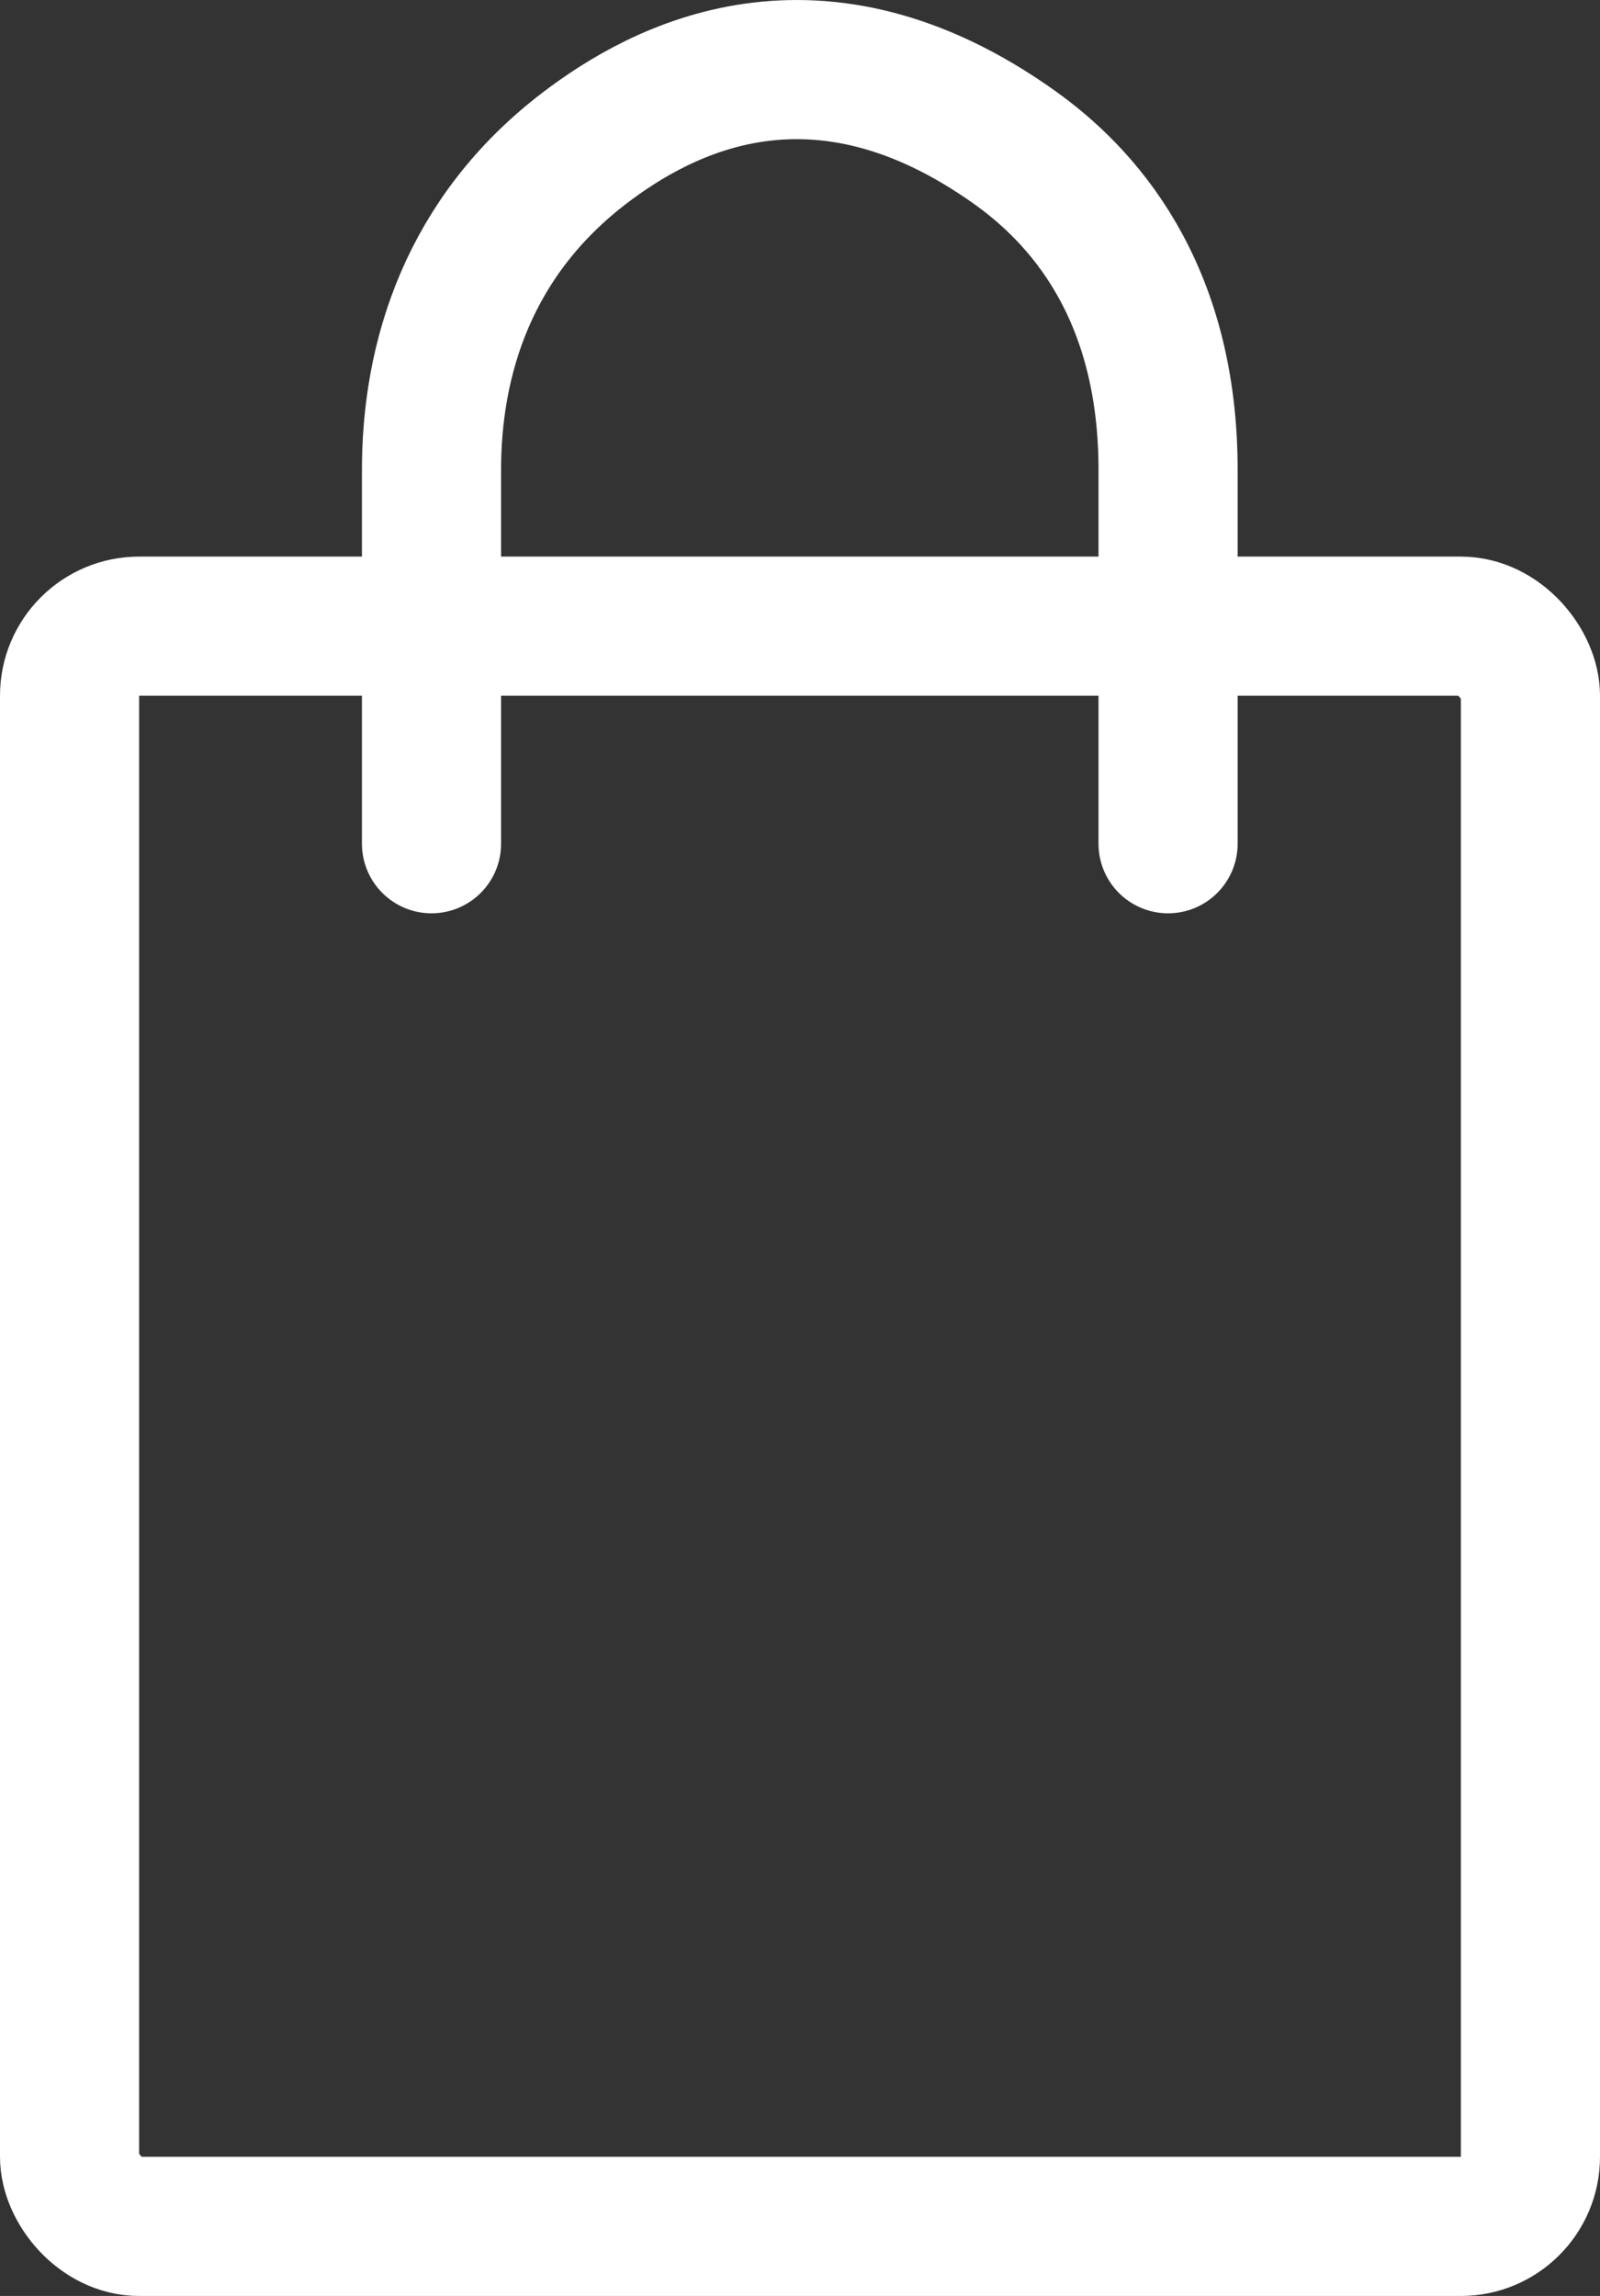
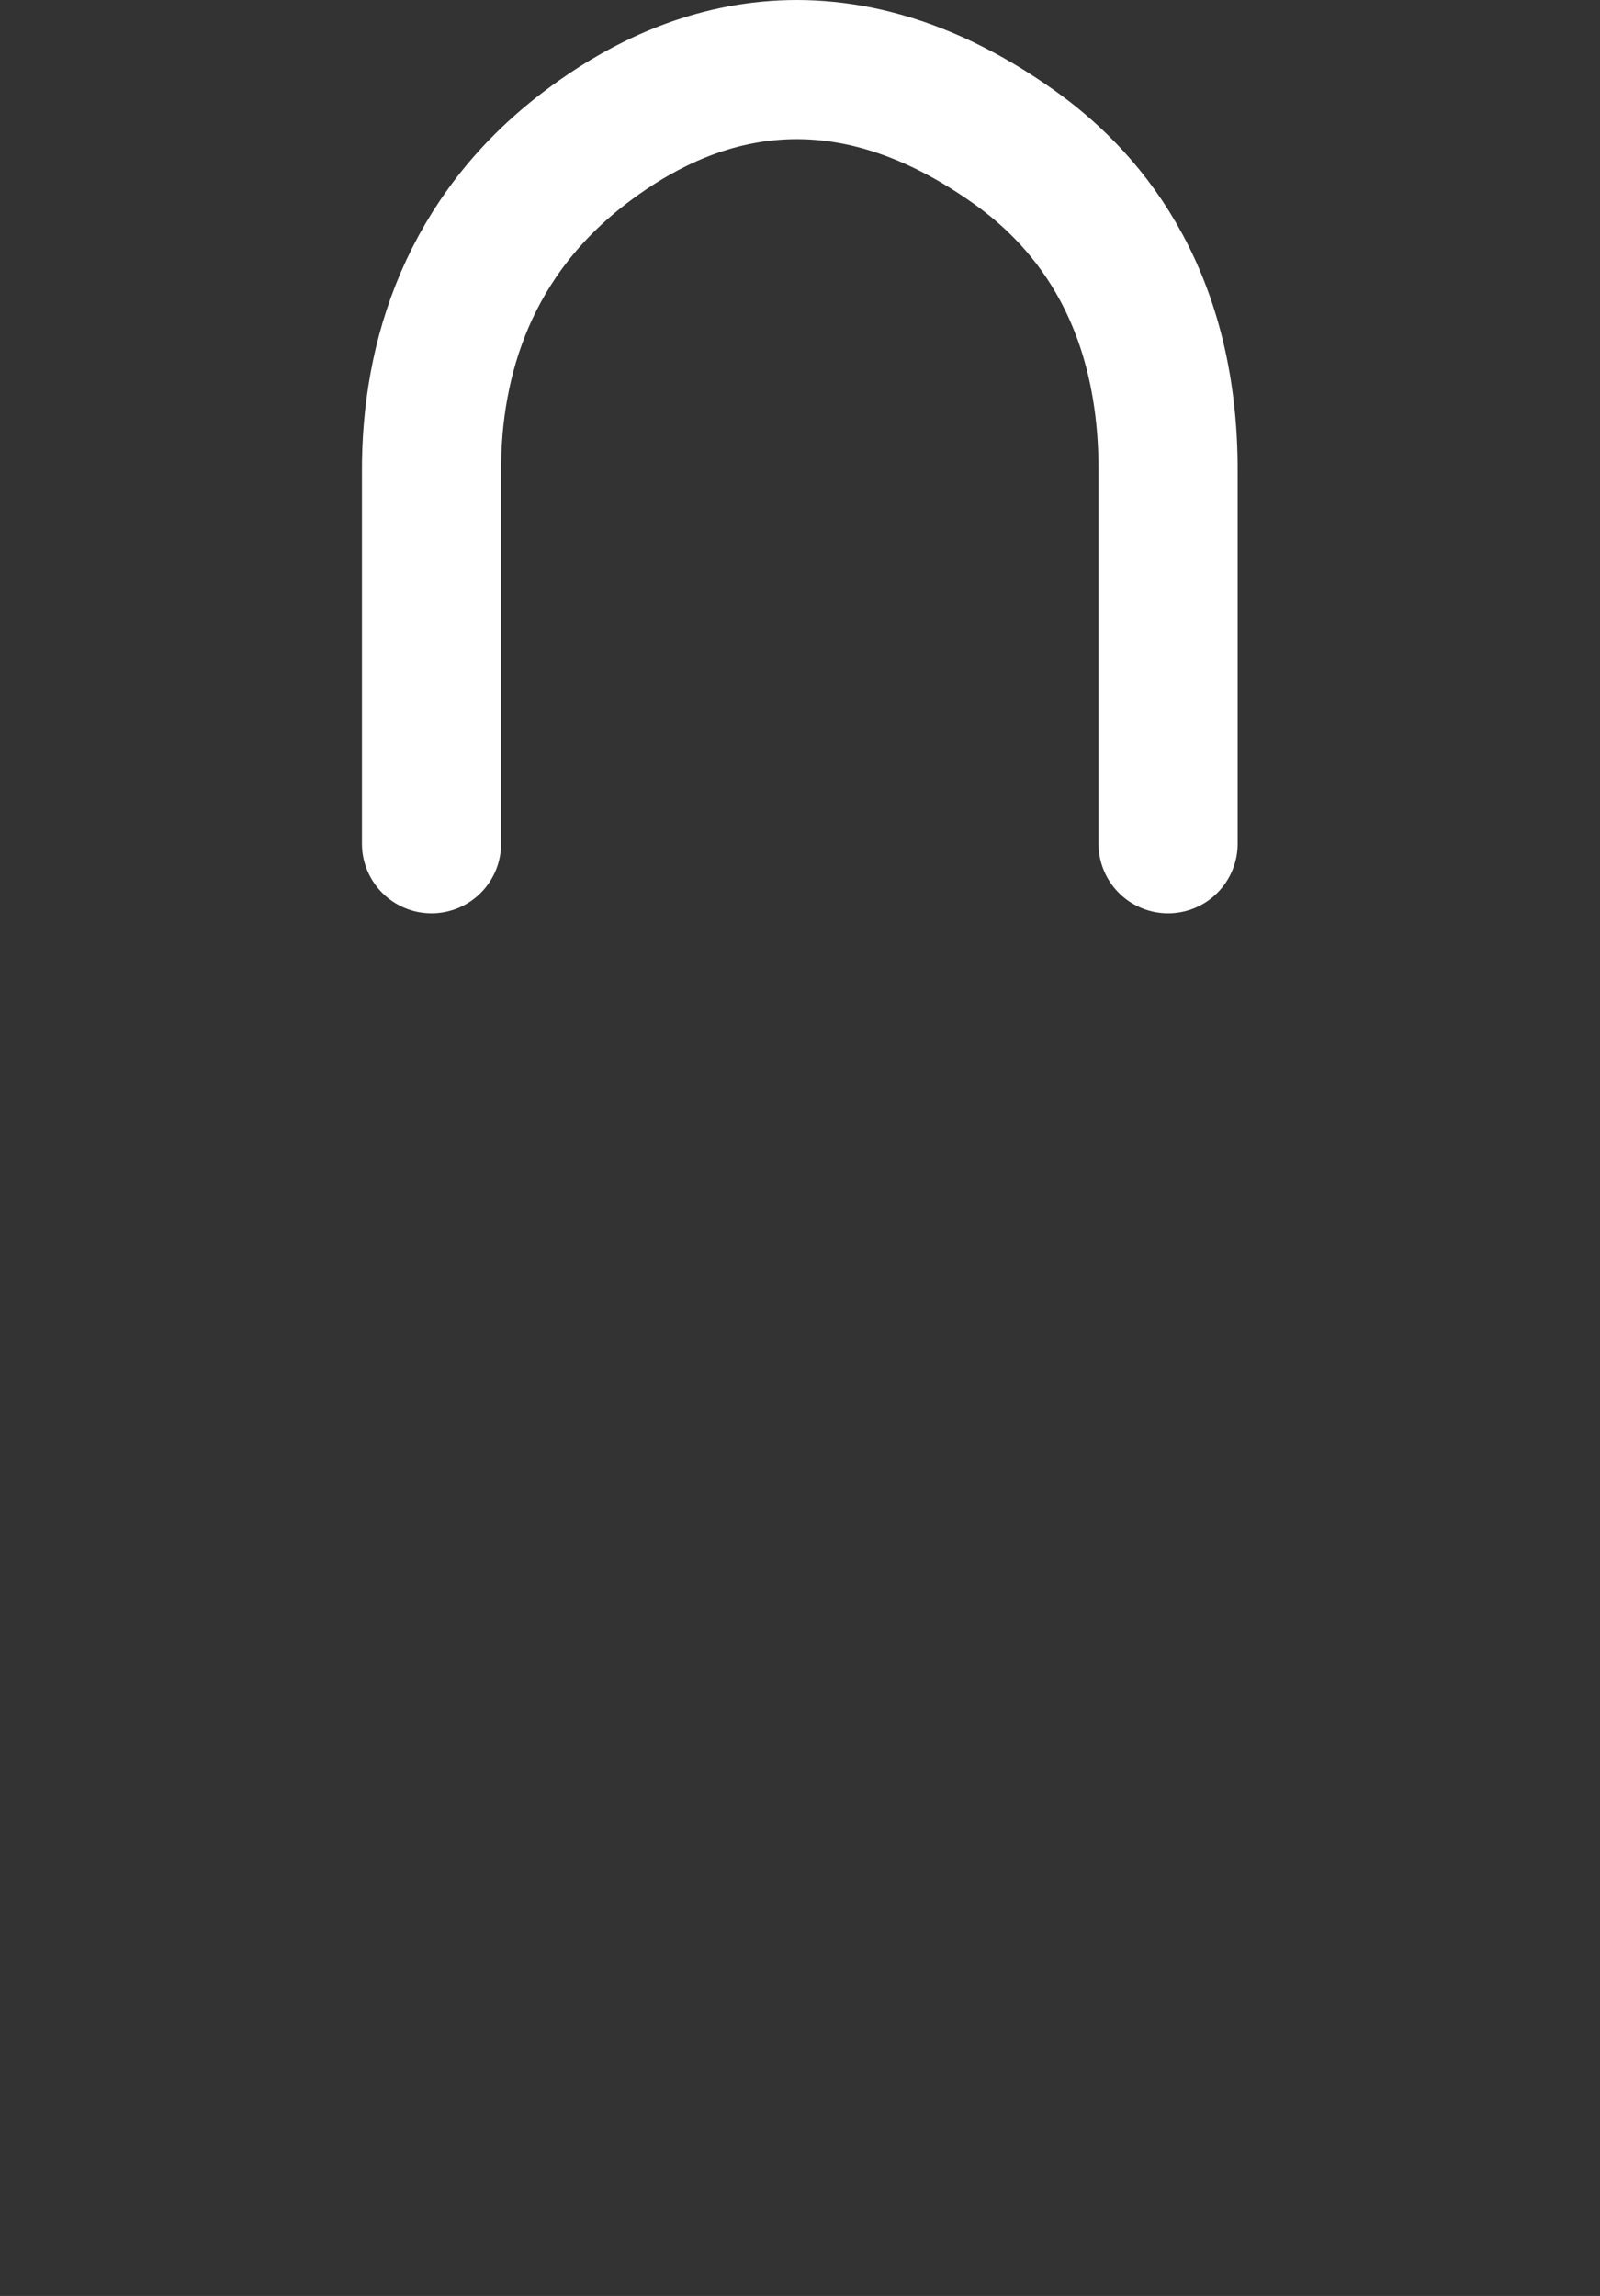
<svg xmlns="http://www.w3.org/2000/svg" width="23" height="33" viewBox="0 0 23 33" fill="none">
  <rect x="0" y="0" width="23" height="33" fill="#333333" stroke="none" />
-   <rect x="1" y="9" width="21" height="23" rx="1" stroke="white" stroke-width="2" />
  <path d="M6.203 12.127V6.802C6.192 5.127 6.755 3.385 8.404 2.127C9.518 1.277 11.743 0.086 14.596 2.127C15.511 2.782 16.807 4.127 16.791 6.802V12.127" stroke="white" stroke-width="2" stroke-linecap="round" />
</svg>